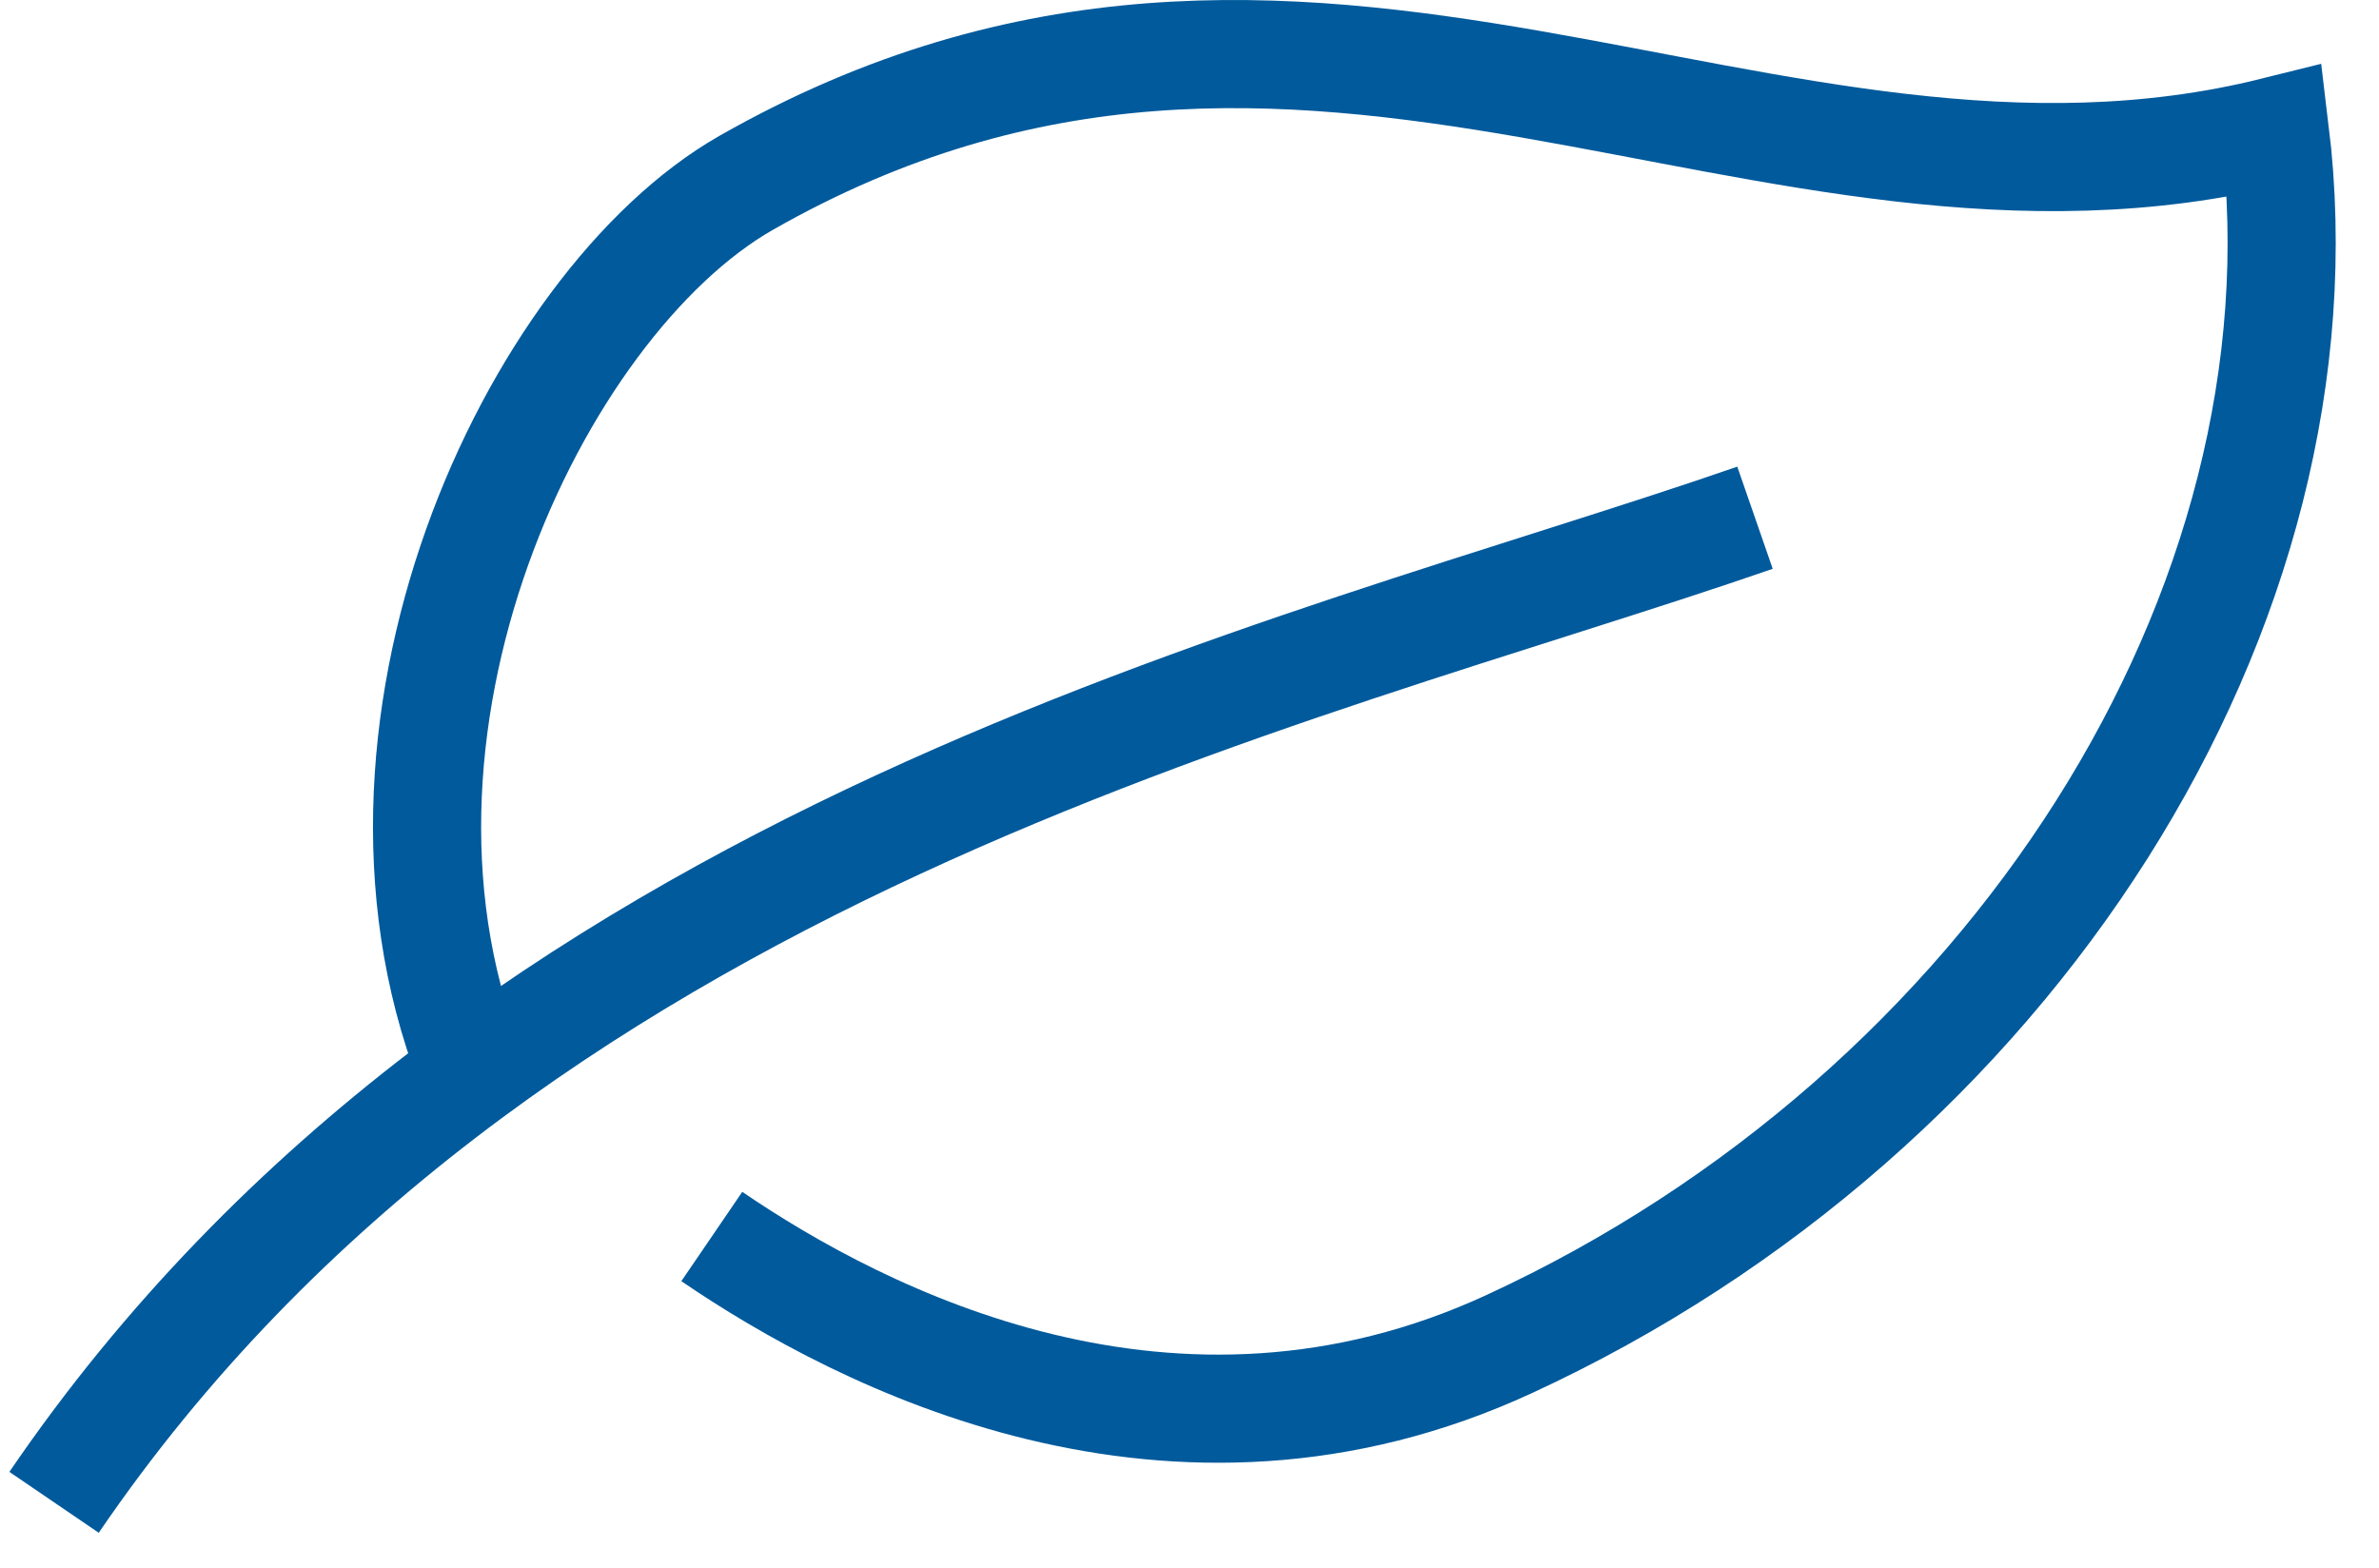
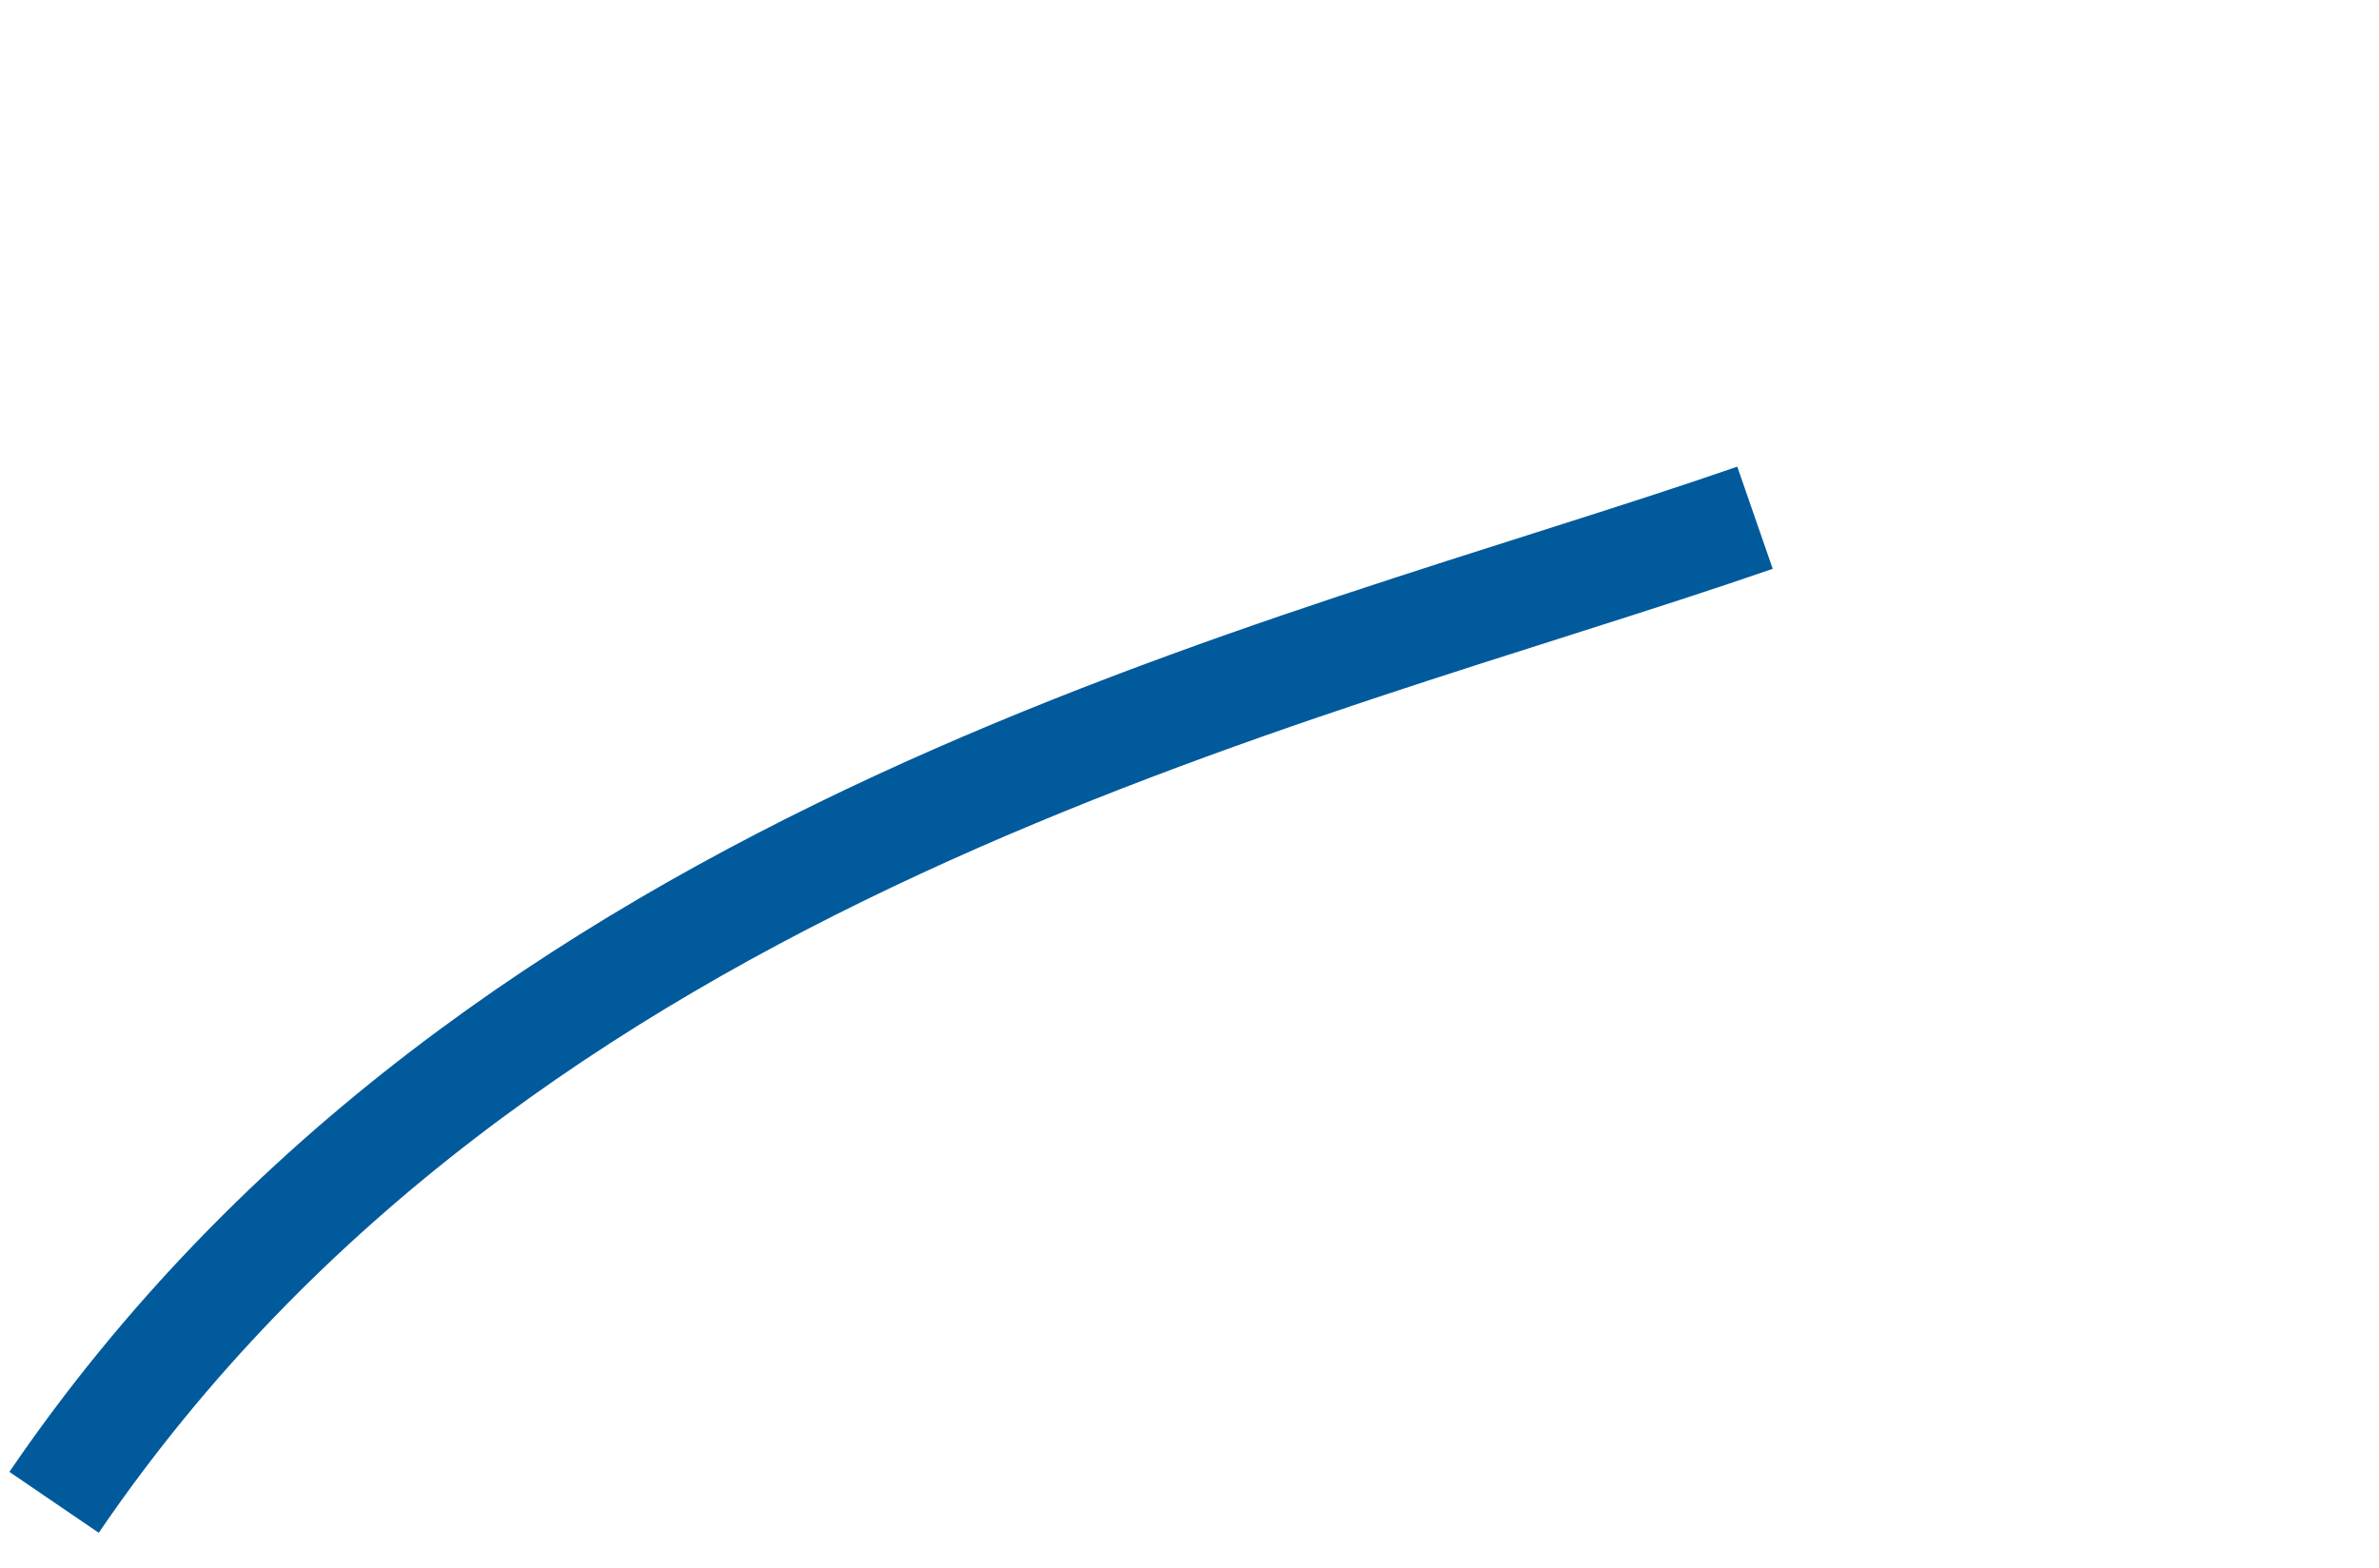
<svg xmlns="http://www.w3.org/2000/svg" width="44" height="29" viewBox="0 0 44 29" fill="none">
-   <path d="M8.811 20.008C6.112 13.567 9.887 5.62 13.795 3.385C24.226 -2.559 32.637 4.775 42.075 2.424C43.151 11.249 37.174 20.588 27.918 24.86C21.692 27.741 15.931 24.76 13.165 22.873" stroke="#005A9C" stroke-width="2" stroke-miterlimit="10" />
  <path d="M1 27.79C9.262 15.67 23.866 12.557 32.459 9.577" stroke="#005A9C" stroke-width="2" stroke-miterlimit="10" />
</svg>